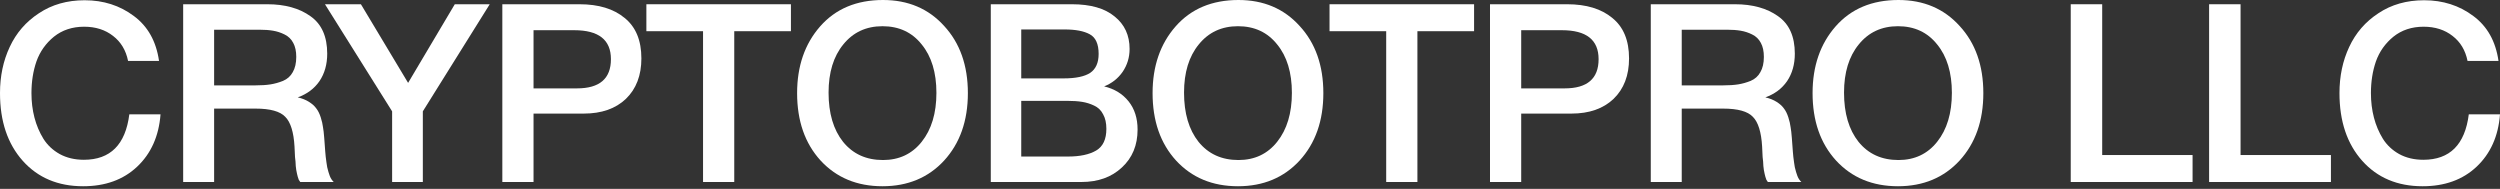
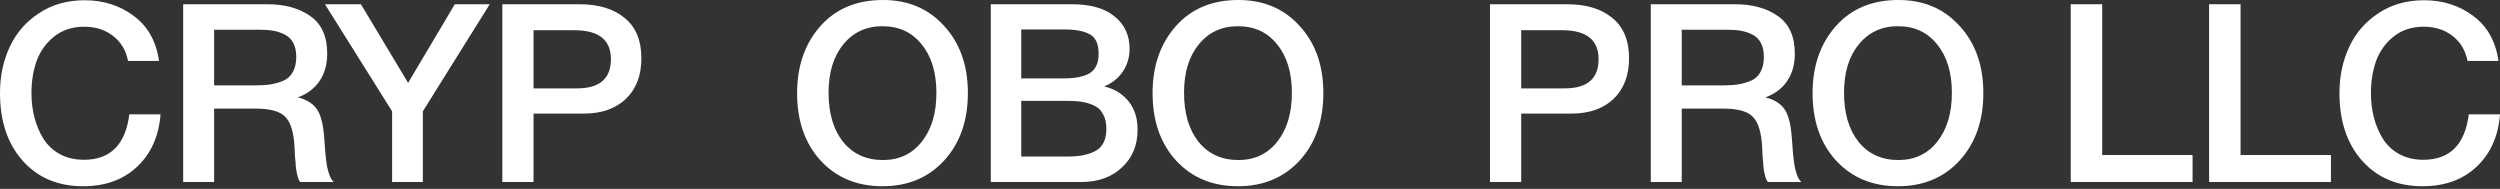
<svg xmlns="http://www.w3.org/2000/svg" width="900" height="68" viewBox="0 0 900 68" fill="none">
  <rect x="0" y="0" width="900" height="68" fill="#333333" stroke="none" />
  <path d="M57.79 41.163C57.191 49.012 54.374 55.303 49.341 60.037C44.368 64.71 37.897 67.047 29.928 67.047C20.881 67.047 13.631 63.991 8.179 57.88C2.726 51.768 0 43.649 0 33.523C0 27.412 1.168 21.87 3.505 16.896C5.842 11.864 9.347 7.819 14.021 4.763C18.694 1.648 24.176 0.09 30.468 0.09C37.238 0.09 43.14 1.977 48.173 5.752C53.206 9.467 56.232 14.859 57.25 21.93H46.106C45.327 18.095 43.529 15.099 40.713 12.942C37.897 10.725 34.422 9.617 30.288 9.617C26.034 9.617 22.409 10.815 19.413 13.212C16.477 15.608 14.38 18.574 13.122 22.109C11.923 25.584 11.324 29.389 11.324 33.523C11.324 36.639 11.684 39.575 12.403 42.331C13.122 45.087 14.2 47.634 15.638 49.971C17.076 52.247 19.024 54.075 21.48 55.453C23.997 56.831 26.903 57.52 30.198 57.52C39.725 57.52 45.177 52.068 46.555 41.163H57.79Z" fill="white" />
  <path d="M65.939 1.528H96.227C102.579 1.528 107.761 2.966 111.776 5.842C115.79 8.658 117.797 13.152 117.797 19.323C117.797 23.158 116.869 26.453 115.011 29.209C113.154 31.906 110.548 33.853 107.192 35.051C108.75 35.411 110.098 35.95 111.237 36.669C112.375 37.388 113.244 38.167 113.843 39.006C114.502 39.845 115.041 40.923 115.461 42.241C115.88 43.559 116.15 44.728 116.27 45.746C116.449 46.705 116.599 47.993 116.719 49.611C116.779 50.031 116.839 50.839 116.899 52.038C117.019 53.236 117.078 54.045 117.078 54.464C117.138 54.824 117.198 55.483 117.258 56.441C117.378 57.4 117.468 58.089 117.528 58.509C117.588 58.868 117.678 59.437 117.797 60.216C117.977 60.935 118.127 61.505 118.247 61.924C118.367 62.283 118.516 62.733 118.696 63.272C118.876 63.751 119.086 64.171 119.325 64.53C119.565 64.89 119.835 65.219 120.134 65.519H108.091C107.911 65.279 107.731 65.01 107.552 64.71C107.432 64.351 107.312 63.991 107.192 63.632C107.072 63.212 106.982 62.853 106.923 62.553C106.863 62.194 106.773 61.744 106.653 61.205C106.593 60.606 106.533 60.126 106.473 59.767C106.473 59.407 106.443 58.868 106.383 58.149C106.323 57.43 106.263 56.891 106.204 56.531C106.204 56.172 106.174 55.543 106.114 54.644C106.054 53.745 106.024 53.116 106.024 52.757C105.724 47.544 104.616 43.979 102.698 42.062C100.841 40.084 97.276 39.096 92.003 39.096H77.084V65.519H65.939V1.528ZM77.084 10.695V30.737H91.913C94.07 30.737 95.898 30.617 97.396 30.378C98.894 30.138 100.392 29.719 101.89 29.119C103.447 28.46 104.616 27.412 105.395 25.974C106.234 24.536 106.653 22.708 106.653 20.491C106.653 18.454 106.293 16.777 105.574 15.459C104.855 14.08 103.807 13.062 102.429 12.403C101.111 11.744 99.733 11.294 98.295 11.055C96.916 10.815 95.269 10.695 93.351 10.695H77.084Z" fill="white" />
  <path d="M176.305 1.528L152.219 40.084V65.519H141.164V40.084L116.988 1.528H129.93L146.916 29.838L163.723 1.528H176.305Z" fill="white" />
  <path d="M180.839 1.528H208.61C215.5 1.528 220.923 3.176 224.877 6.471C228.892 9.707 230.899 14.56 230.899 21.031C230.899 27.142 229.042 31.995 225.327 35.59C221.612 39.126 216.549 40.893 210.138 40.893H192.073V65.519H180.839V1.528ZM192.073 10.875V31.816H207.711C215.86 31.816 219.934 28.311 219.934 21.3C219.934 14.35 215.53 10.875 206.723 10.875H192.073Z" fill="white" />
-   <path d="M284.733 1.528V11.234H264.332V65.519H253.097V11.234H232.696V1.528H284.733Z" fill="white" />
  <path d="M317.877 0C326.924 0 334.264 3.116 339.896 9.347C345.588 15.518 348.435 23.577 348.435 33.523C348.435 43.47 345.588 51.558 339.896 57.79C334.204 63.961 326.805 67.047 317.697 67.047C308.53 67.047 301.1 63.961 295.408 57.79C289.776 51.618 286.96 43.529 286.96 33.523C286.96 23.817 289.716 15.818 295.228 9.527C300.801 3.176 308.35 0 317.877 0ZM317.697 9.437C311.825 9.437 307.122 11.624 303.587 15.998C300.052 20.312 298.284 26.094 298.284 33.344C298.284 40.773 300.022 46.675 303.497 51.049C307.032 55.423 311.825 57.61 317.877 57.61C323.689 57.61 328.332 55.423 331.808 51.049C335.343 46.615 337.11 40.743 337.11 33.434C337.11 26.124 335.343 20.312 331.808 15.998C328.332 11.624 323.629 9.437 317.697 9.437Z" fill="white" />
  <path d="M356.682 1.528H385.891C392.602 1.528 397.725 2.996 401.26 5.932C404.855 8.808 406.652 12.702 406.652 17.616C406.652 20.671 405.814 23.427 404.136 25.884C402.458 28.281 400.241 30.018 397.485 31.097C401.2 31.995 404.136 33.793 406.293 36.489C408.45 39.185 409.528 42.571 409.528 46.645C409.528 52.277 407.641 56.831 403.866 60.306C400.152 63.781 395.298 65.519 389.307 65.519H356.682V1.528ZM367.647 10.605V28.221H382.925C387.239 28.221 390.415 27.562 392.452 26.244C394.489 24.865 395.508 22.589 395.508 19.413C395.508 15.818 394.429 13.451 392.272 12.313C390.175 11.175 387.18 10.605 383.285 10.605H367.647ZM367.647 36.309V56.352H384.453C388.767 56.352 392.153 55.633 394.609 54.195C397.066 52.757 398.294 50.15 398.294 46.376C398.294 44.279 397.905 42.541 397.126 41.163C396.407 39.725 395.328 38.676 393.89 38.017C392.512 37.358 391.074 36.909 389.576 36.669C388.078 36.429 386.311 36.309 384.274 36.309H367.647Z" fill="white" />
  <path d="M445.847 0C454.895 0 462.234 3.116 467.867 9.347C473.559 15.518 476.405 23.577 476.405 33.523C476.405 43.47 473.559 51.558 467.867 57.79C462.174 63.961 454.775 67.047 445.667 67.047C436.5 67.047 429.071 63.961 423.378 57.79C417.746 51.618 414.93 43.529 414.93 33.523C414.93 23.817 417.686 15.818 423.199 9.527C428.771 3.176 436.32 0 445.847 0ZM445.667 9.437C439.796 9.437 435.092 11.624 431.557 15.998C428.022 20.312 426.254 26.094 426.254 33.344C426.254 40.773 427.992 46.675 431.467 51.049C435.002 55.423 439.796 57.61 445.847 57.61C451.659 57.61 456.303 55.423 459.778 51.049C463.313 46.615 465.08 40.743 465.08 33.434C465.08 26.124 463.313 20.312 459.778 15.998C456.303 11.624 451.599 9.437 445.667 9.437Z" fill="white" />
-   <path d="M530.668 1.528V11.234H510.267V65.519H499.032V11.234H478.631V1.528H530.668Z" fill="white" />
  <path d="M536.4 1.528H564.171C571.062 1.528 576.484 3.176 580.439 6.471C584.453 9.707 586.46 14.56 586.46 21.031C586.46 27.142 584.603 31.995 580.888 35.59C577.173 39.126 572.11 40.893 565.699 40.893H547.634V65.519H536.4V1.528ZM547.634 10.875V31.816H563.273C571.421 31.816 575.495 28.311 575.495 21.3C575.495 14.35 571.092 10.875 562.284 10.875H547.634Z" fill="white" />
  <path d="M594.279 1.528H624.567C630.918 1.528 636.101 2.966 640.115 5.842C644.129 8.658 646.137 13.152 646.137 19.323C646.137 23.158 645.208 26.453 643.351 29.209C641.493 31.906 638.887 33.853 635.531 35.051C637.089 35.411 638.437 35.95 639.576 36.669C640.714 37.388 641.583 38.167 642.182 39.006C642.841 39.845 643.38 40.923 643.8 42.241C644.219 43.559 644.489 44.728 644.609 45.746C644.789 46.705 644.938 47.993 645.058 49.611C645.118 50.031 645.178 50.839 645.238 52.038C645.358 53.236 645.418 54.045 645.418 54.464C645.478 54.824 645.537 55.483 645.597 56.441C645.717 57.4 645.807 58.089 645.867 58.509C645.927 58.868 646.017 59.437 646.137 60.216C646.316 60.935 646.466 61.505 646.586 61.924C646.706 62.283 646.856 62.733 647.035 63.272C647.215 63.751 647.425 64.171 647.664 64.53C647.904 64.89 648.174 65.219 648.473 65.519H636.43C636.25 65.279 636.071 65.01 635.891 64.71C635.771 64.351 635.651 63.991 635.531 63.632C635.412 63.212 635.322 62.853 635.262 62.553C635.202 62.194 635.112 61.744 634.992 61.205C634.932 60.606 634.872 60.126 634.812 59.767C634.812 59.407 634.782 58.868 634.722 58.149C634.663 57.43 634.603 56.891 634.543 56.531C634.543 56.172 634.513 55.543 634.453 54.644C634.393 53.745 634.363 53.116 634.363 52.757C634.063 47.544 632.955 43.979 631.038 42.062C629.18 40.084 625.615 39.096 620.342 39.096H605.423V65.519H594.279V1.528ZM605.423 10.695V30.737H620.253C622.41 30.737 624.237 30.617 625.735 30.378C627.233 30.138 628.731 29.719 630.229 29.119C631.787 28.46 632.955 27.412 633.734 25.974C634.573 24.536 634.992 22.708 634.992 20.491C634.992 18.454 634.633 16.777 633.914 15.459C633.195 14.08 632.146 13.062 630.768 12.403C629.45 11.744 628.072 11.294 626.634 11.055C625.256 10.815 623.608 10.695 621.691 10.695H605.423Z" fill="white" />
  <path d="M683.444 0C692.491 0 699.831 3.116 705.463 9.347C711.155 15.518 714.001 23.577 714.001 33.523C714.001 43.47 711.155 51.558 705.463 57.79C699.771 63.961 692.371 67.047 683.264 67.047C674.097 67.047 666.667 63.961 660.975 57.79C655.343 51.618 652.527 43.529 652.527 33.523C652.527 23.817 655.283 15.818 660.795 9.527C666.368 3.176 673.917 0 683.444 0ZM683.264 9.437C677.392 9.437 672.689 11.624 669.154 15.998C665.619 20.312 663.851 26.094 663.851 33.344C663.851 40.773 665.589 46.675 669.064 51.049C672.599 55.423 677.392 57.61 683.444 57.61C689.256 57.61 693.899 55.423 697.375 51.049C700.91 46.615 702.677 40.743 702.677 33.434C702.677 26.124 700.91 20.312 697.375 15.998C693.899 11.624 689.196 9.437 683.264 9.437Z" fill="white" />
  <path d="M789.325 55.812V65.519H745.465V1.528H756.79V55.812H789.325Z" fill="white" />
  <path d="M839.135 55.812V65.519H795.276V1.528H806.6V55.812H839.135Z" fill="white" />
  <path d="M900 41.163C899.401 49.012 896.585 55.303 891.552 60.037C886.579 64.71 880.108 67.047 872.139 67.047C863.091 67.047 855.841 63.991 850.389 57.88C844.937 51.768 842.21 43.649 842.21 33.523C842.21 27.412 843.379 21.87 845.715 16.896C848.052 11.864 851.557 7.819 856.231 4.763C860.904 1.648 866.387 0.09 872.678 0.09C879.449 0.09 885.35 1.977 890.383 5.752C895.416 9.467 898.442 14.859 899.461 21.93H888.316C887.537 18.095 885.74 15.099 882.924 12.942C880.108 10.725 876.632 9.617 872.498 9.617C868.244 9.617 864.619 10.815 861.623 13.212C858.687 15.608 856.59 18.574 855.332 22.109C854.134 25.584 853.535 29.389 853.535 33.523C853.535 36.639 853.894 39.575 854.613 42.331C855.332 45.087 856.411 47.634 857.849 49.971C859.287 52.247 861.234 54.075 863.691 55.453C866.207 56.831 869.113 57.52 872.408 57.52C881.935 57.52 887.388 52.068 888.766 41.163H900Z" fill="white" />
</svg>